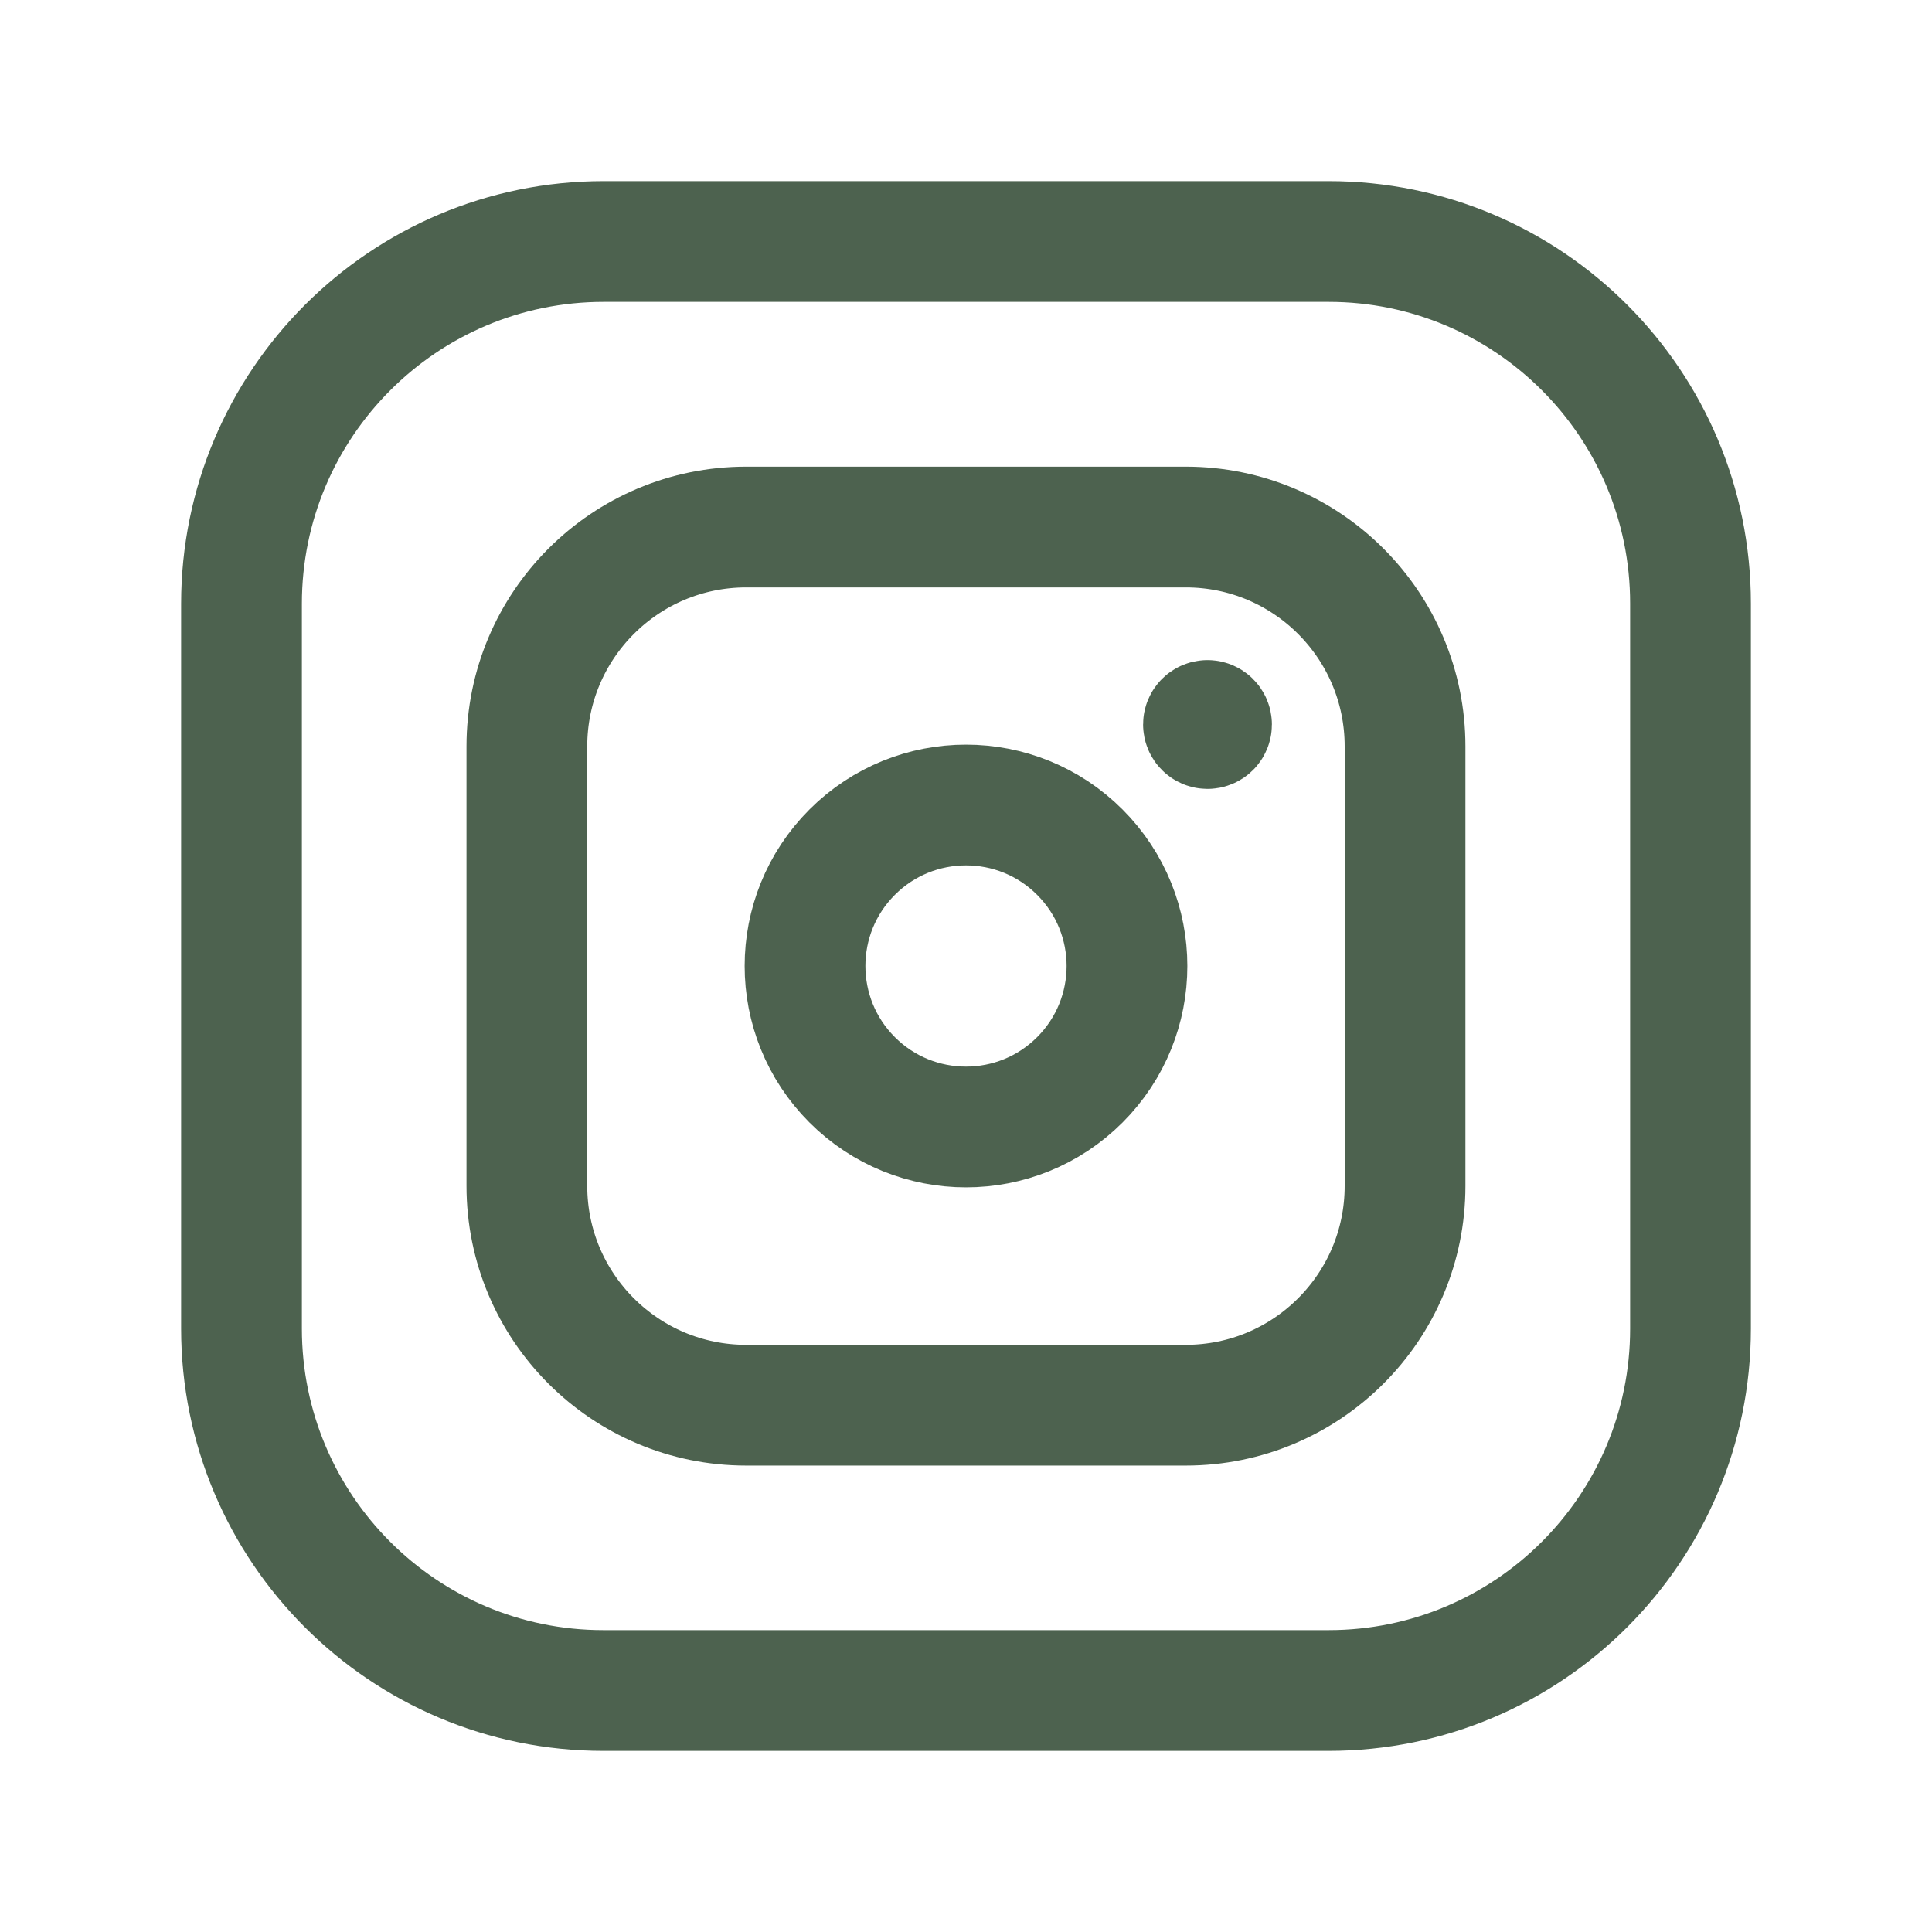
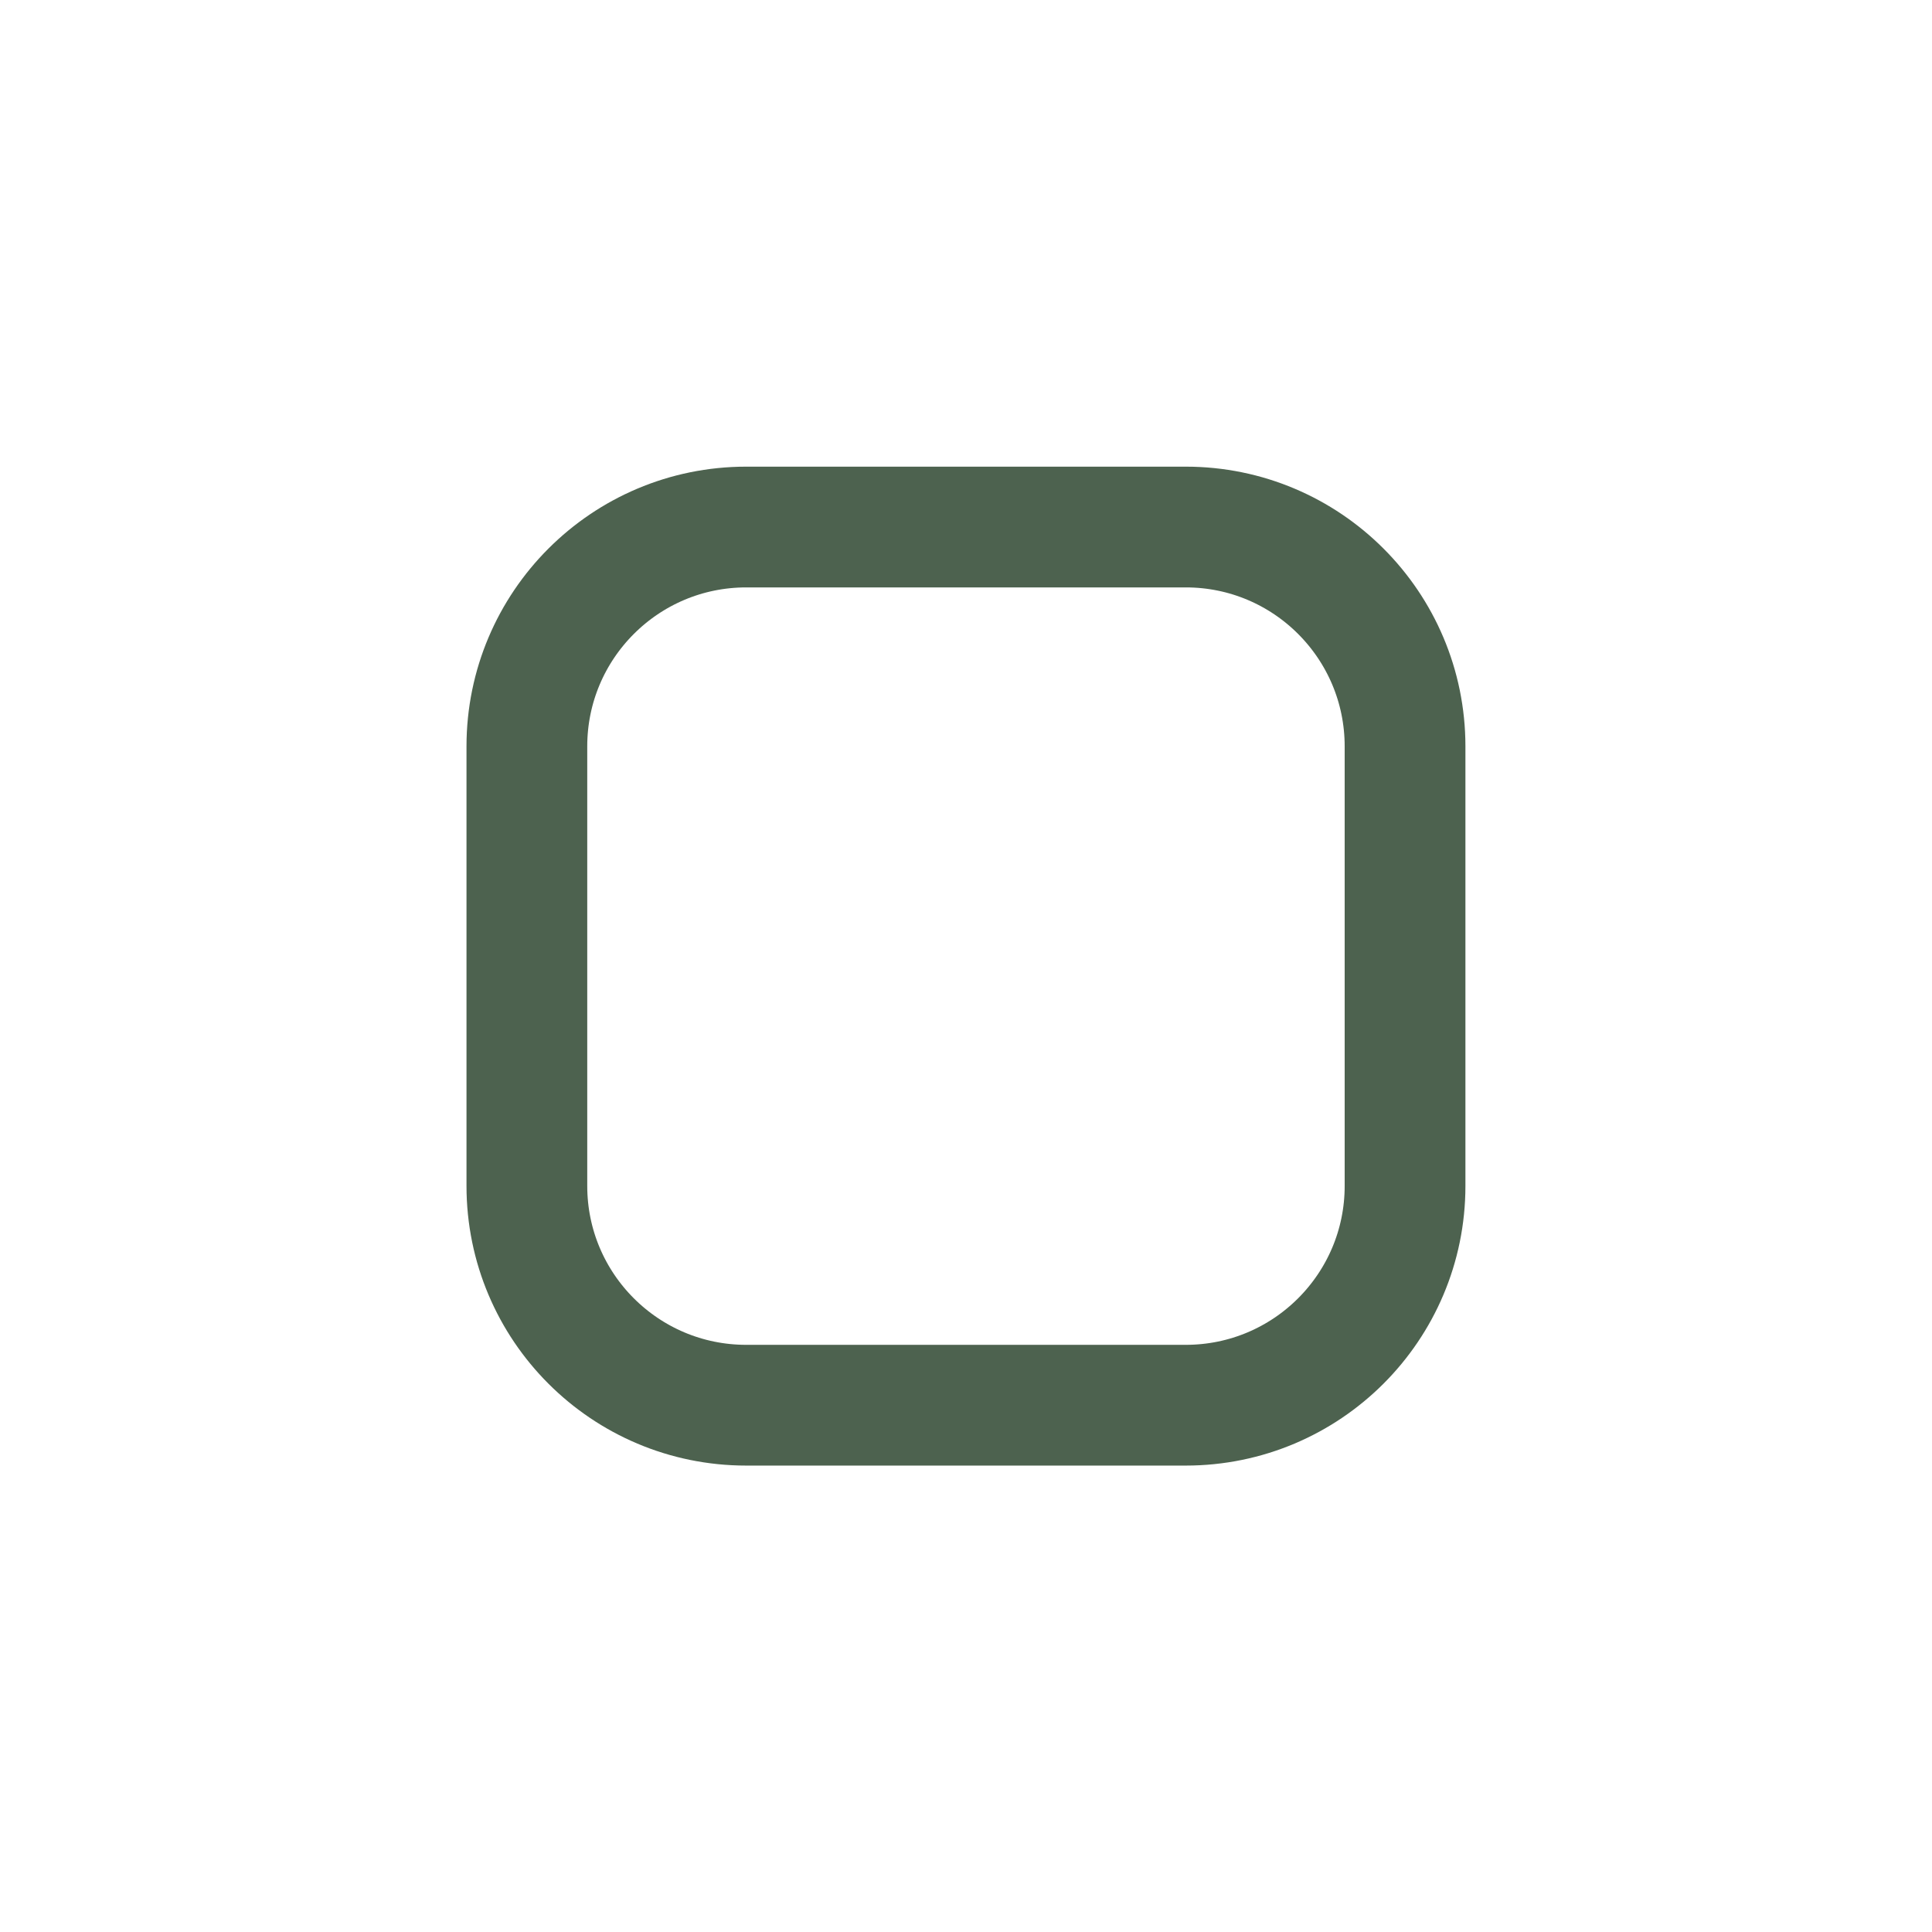
<svg xmlns="http://www.w3.org/2000/svg" width="24" height="24" viewBox="0 0 24 24" fill="none">
  <path fill-rule="evenodd" clip-rule="evenodd" d="M9.27 6.547H14.73C16.234 6.547 17.454 7.766 17.454 9.272V14.732C17.454 16.236 16.235 17.456 14.729 17.456H9.27C7.765 17.456 6.545 16.237 6.545 14.731V9.272C6.545 7.767 7.765 6.547 9.27 6.547Z" stroke="#4D624F" stroke-width="1.5" stroke-linecap="round" stroke-linejoin="round" />
-   <path d="M15 8.95C14.972 8.95 14.95 8.973 14.95 9C14.95 9.027 14.972 9.05 15 9.05C15.028 9.05 15.05 9.028 15.05 9C15.05 8.973 15.027 8.95 15 8.95" stroke="#4D624F" stroke-width="1.5" stroke-linecap="round" stroke-linejoin="round" />
-   <path d="M13.414 10.586C14.195 11.367 14.195 12.633 13.414 13.414C12.633 14.195 11.367 14.195 10.586 13.414C9.805 12.633 9.805 11.367 10.586 10.586C11.367 9.805 12.633 9.805 13.414 10.586" stroke="#4D624F" stroke-width="1.5" stroke-linecap="round" stroke-linejoin="round" />
-   <path fill-rule="evenodd" clip-rule="evenodd" d="M7.5 3H16.504C18.987 3 21 5.013 21 7.496V16.505C21 18.987 18.987 21 16.504 21H7.496C5.013 21 3 18.987 3 16.504V7.5C3 5.015 5.015 3 7.5 3V3Z" stroke="#4D624F" stroke-width="1.5" stroke-linecap="round" stroke-linejoin="round" />
</svg>